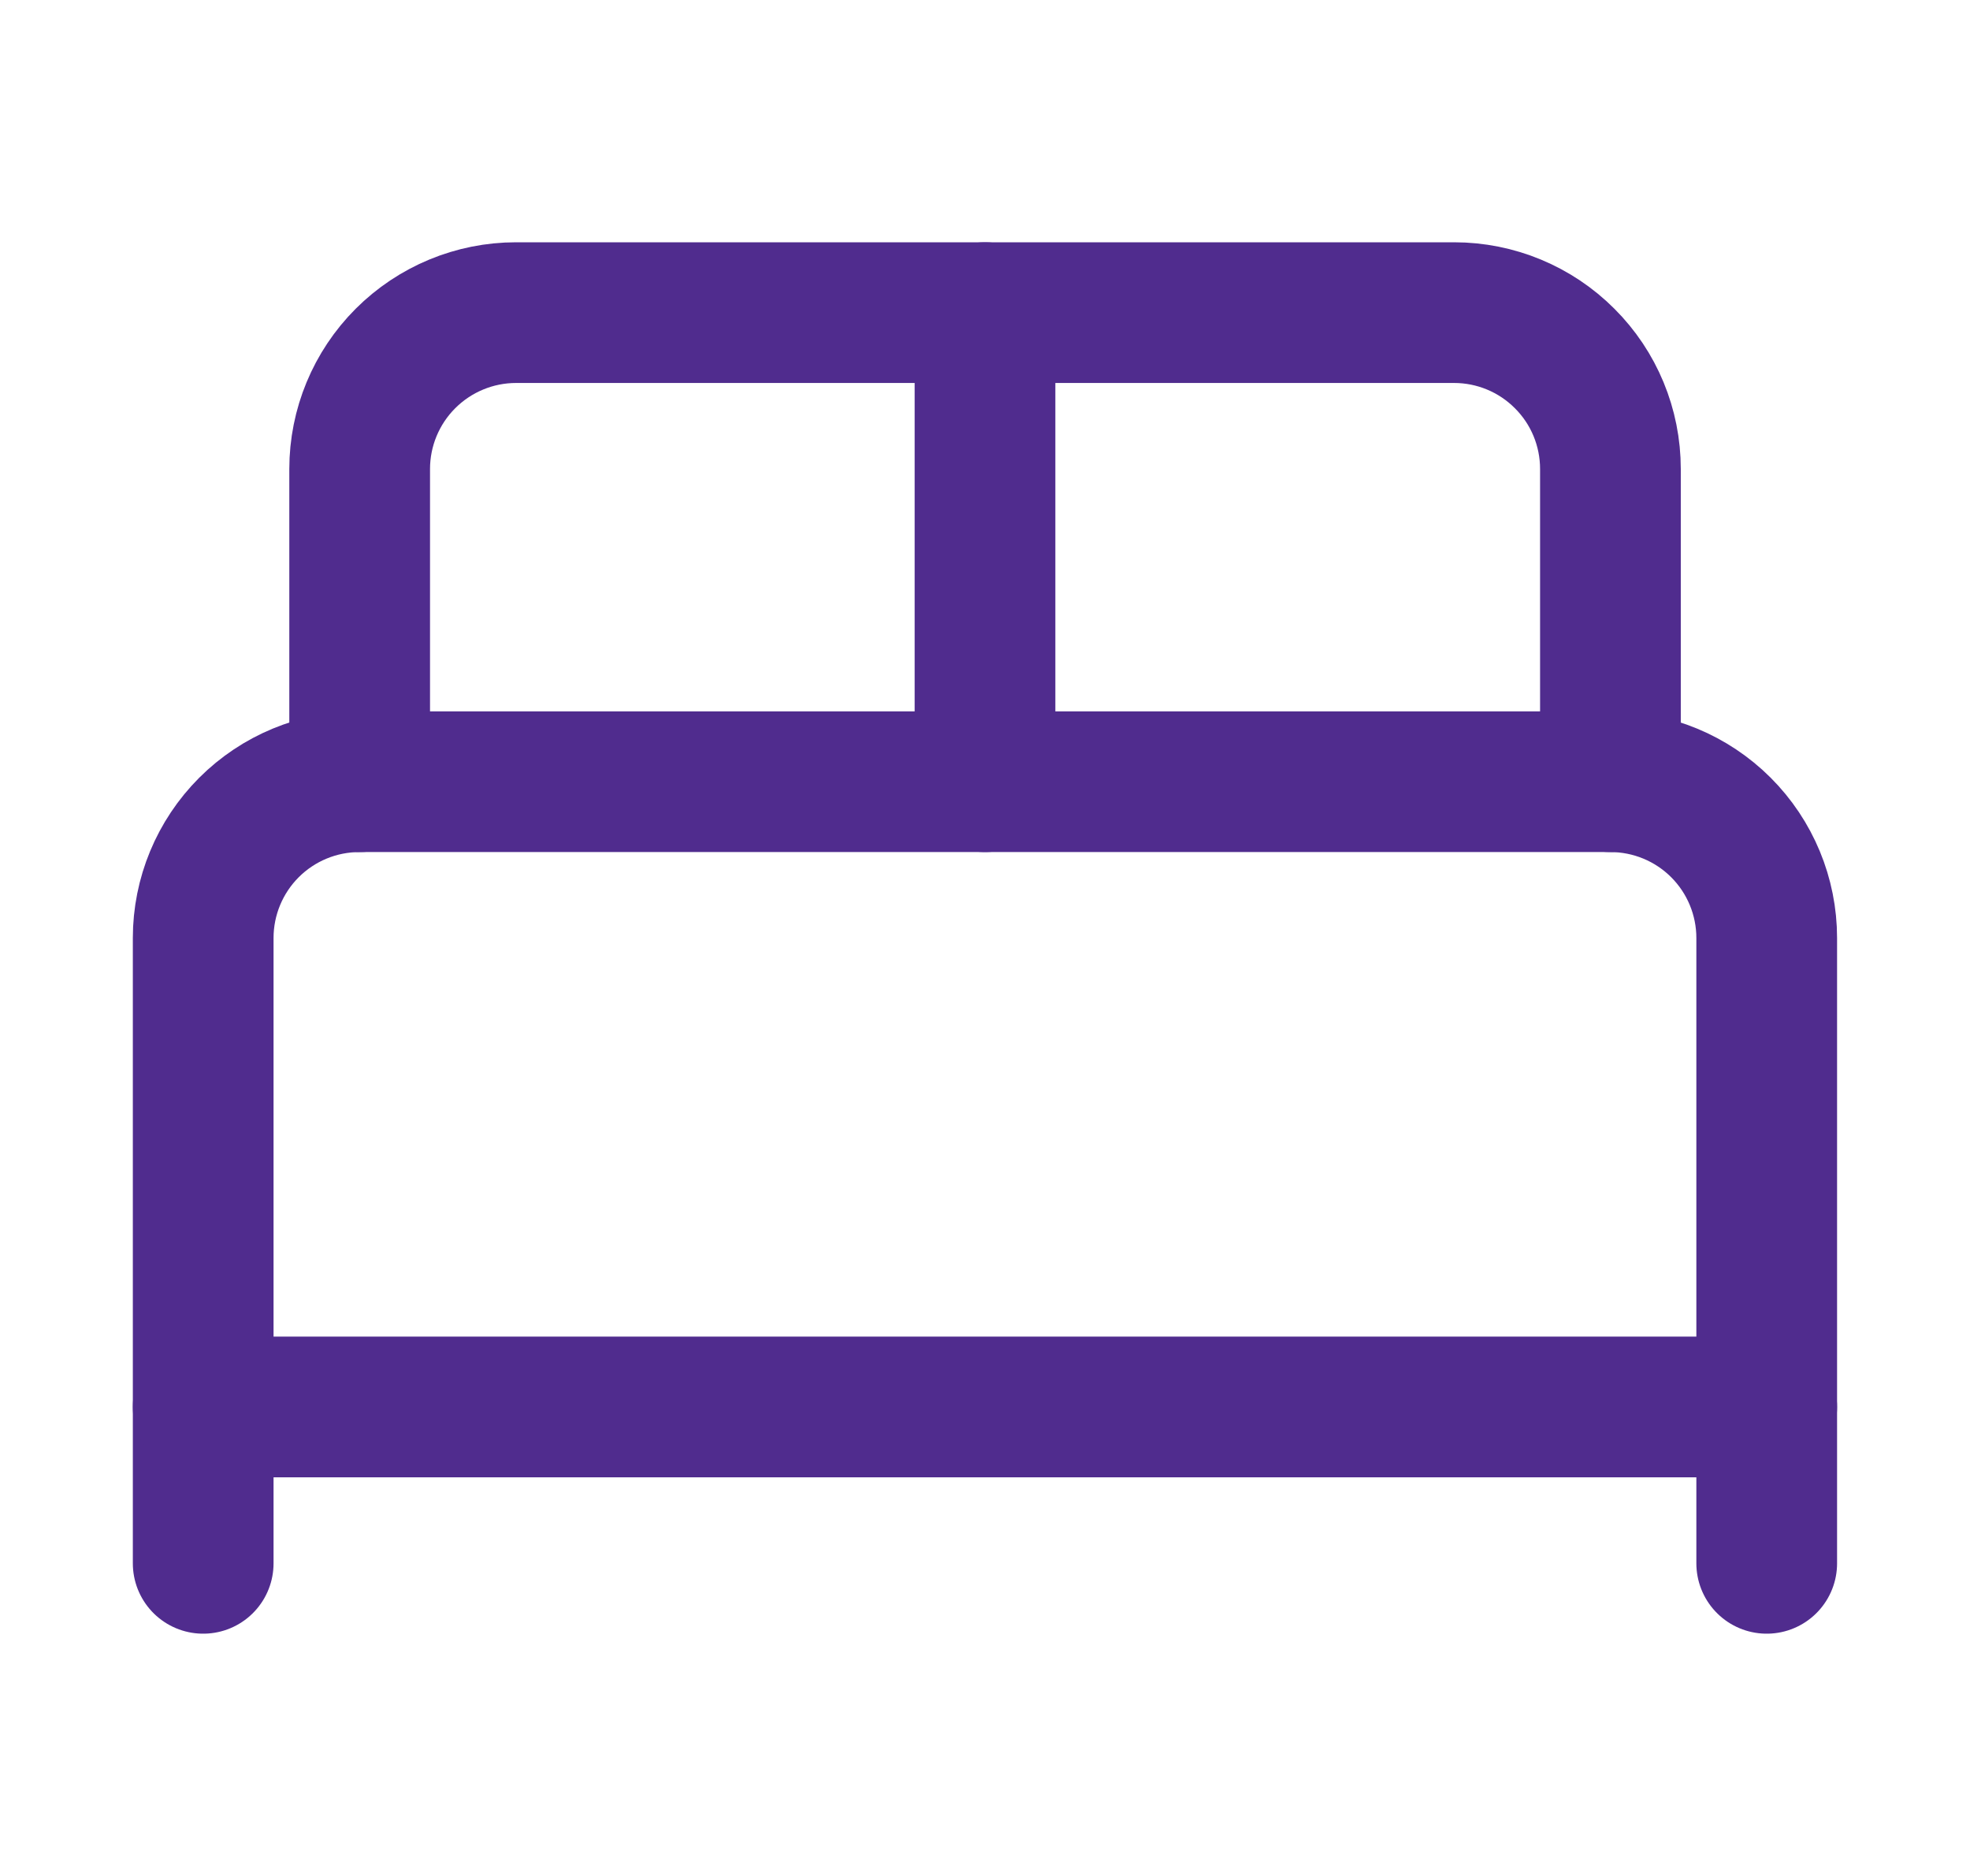
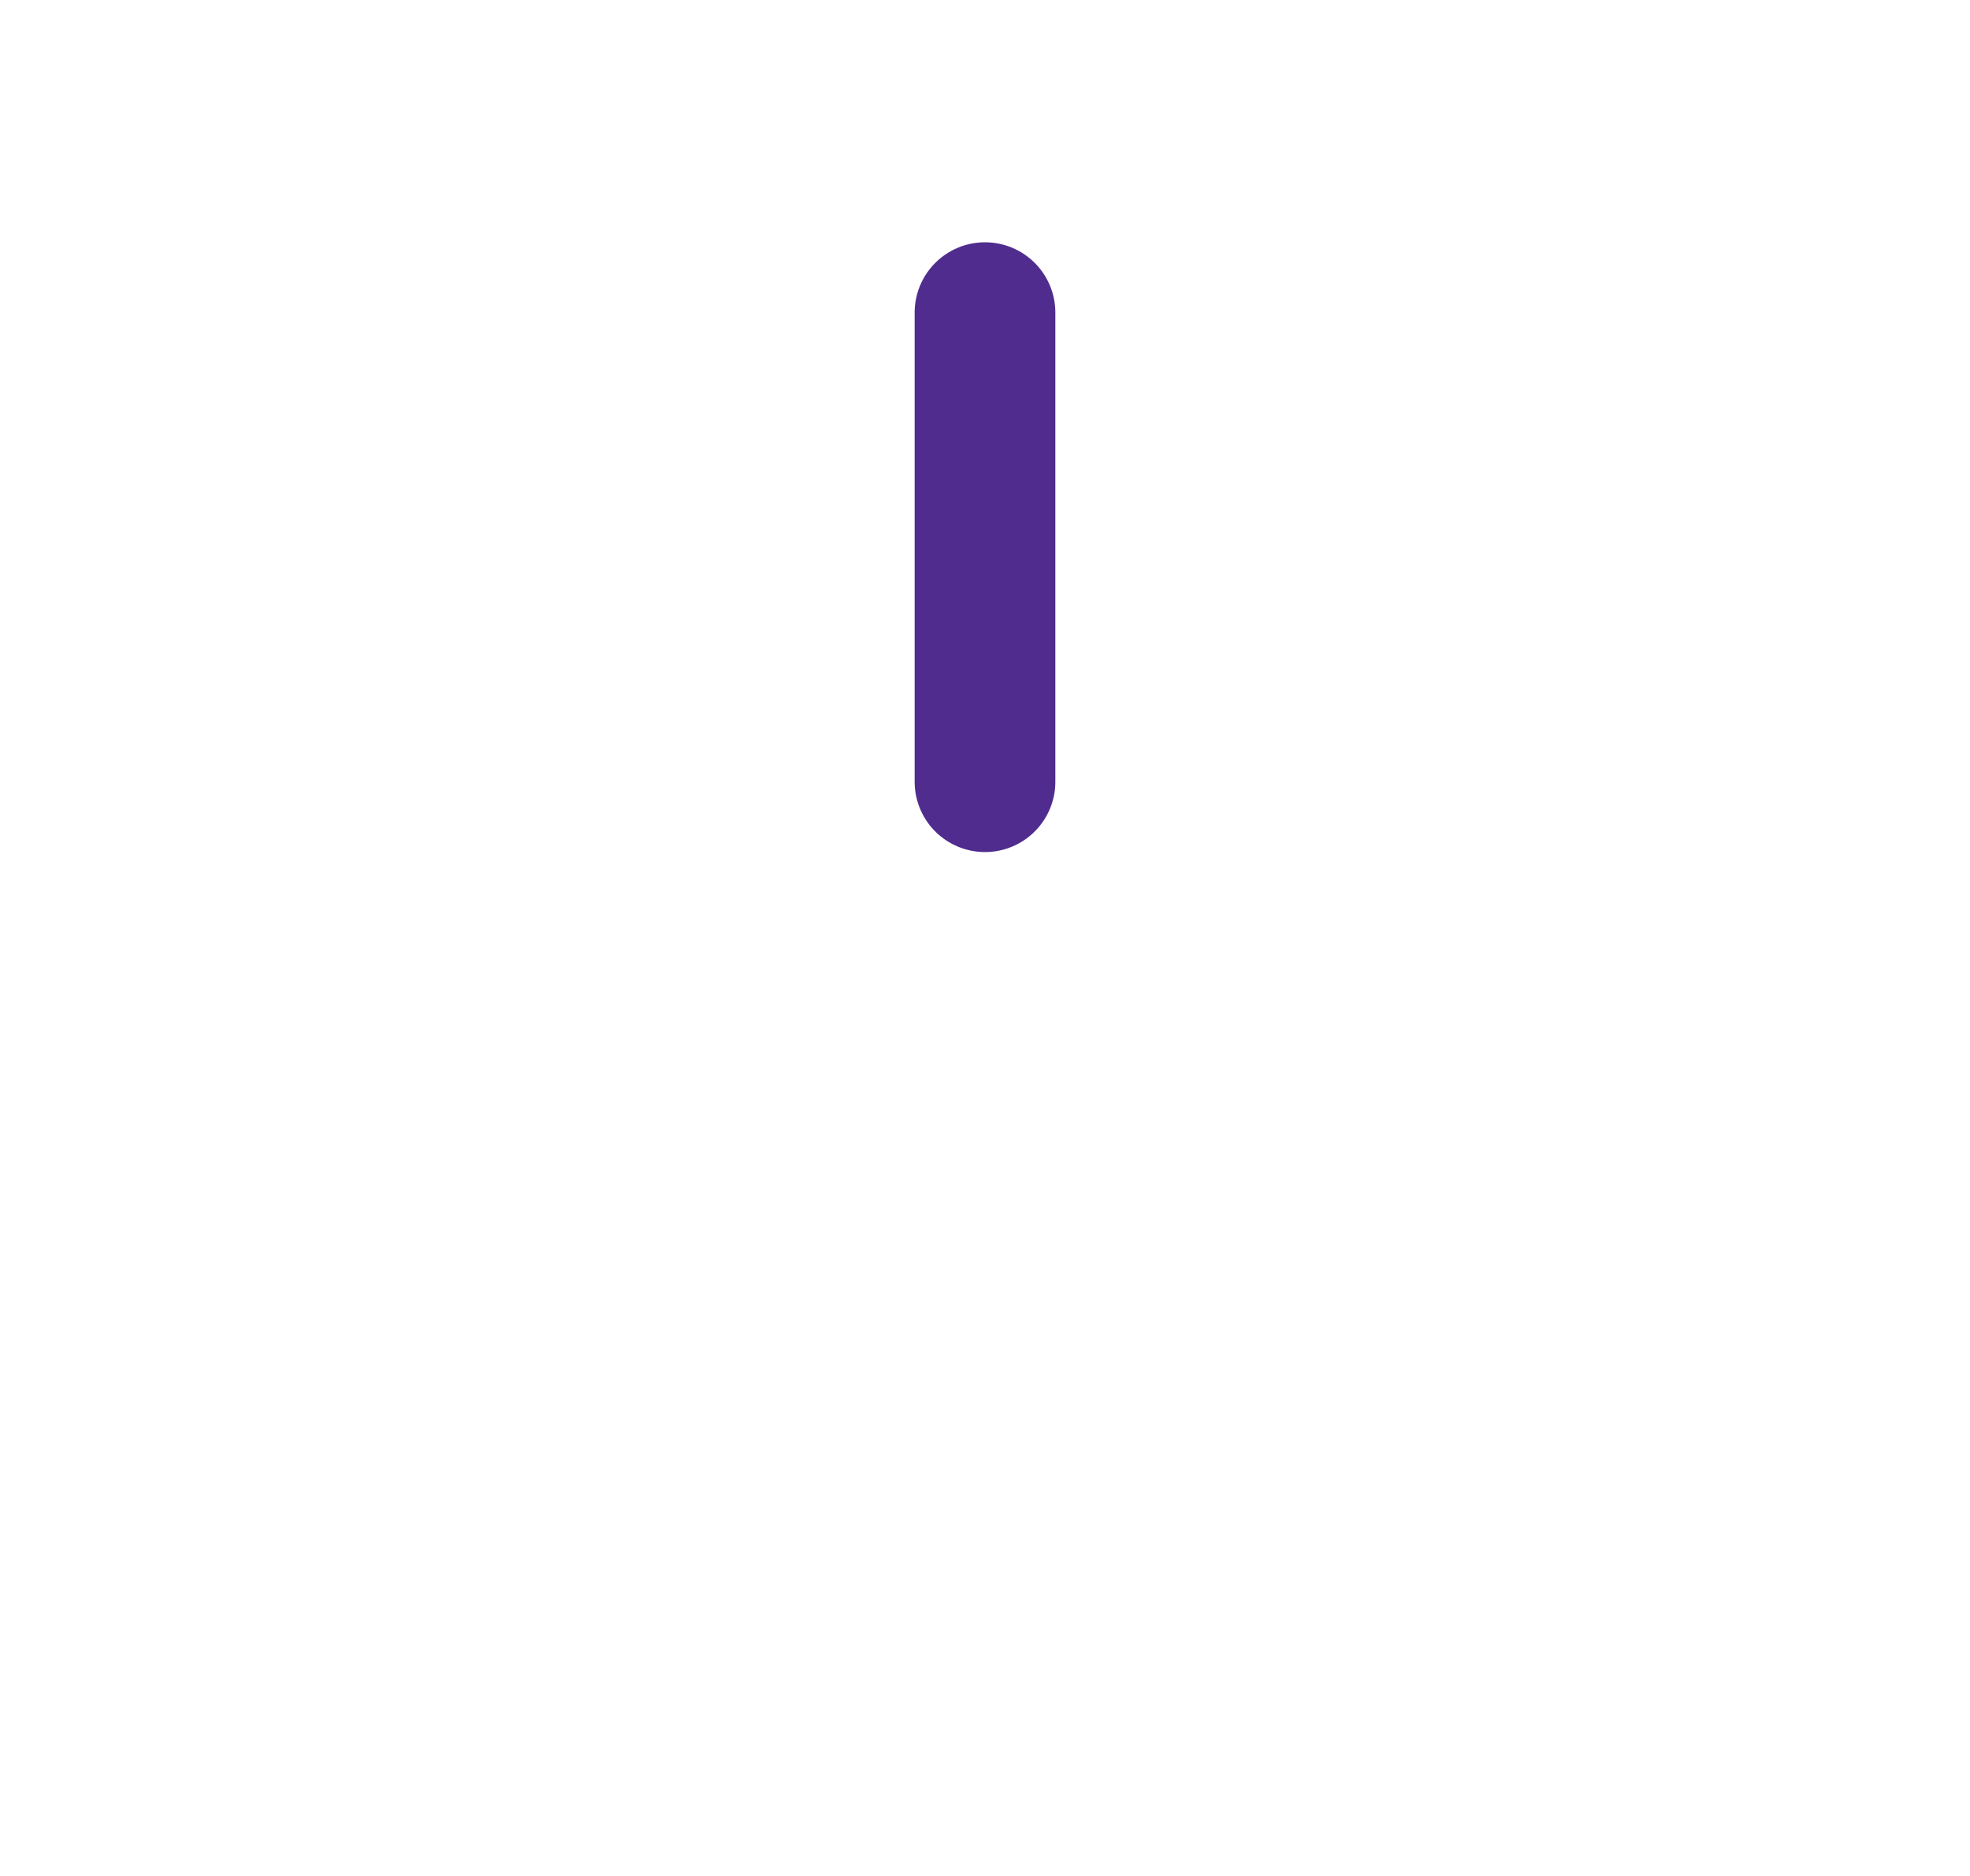
<svg xmlns="http://www.w3.org/2000/svg" fill="none" viewBox="0 0 21 20" height="20" width="21">
-   <path stroke-linejoin="round" stroke-linecap="round" stroke-width="1.5" stroke="#502C8E" d="M2.166 16.667V10C2.166 9.558 2.342 9.134 2.654 8.822C2.967 8.509 3.391 8.334 3.833 8.334H17.166C17.608 8.334 18.032 8.509 18.345 8.822C18.657 9.134 18.833 9.558 18.833 10V16.667" />
-   <path stroke-linejoin="round" stroke-linecap="round" stroke-width="1.5" stroke="#502C8E" d="M3.834 8.334V5C3.834 4.558 4.01 4.134 4.322 3.822C4.635 3.509 5.059 3.333 5.501 3.333H15.501C15.943 3.333 16.367 3.509 16.679 3.822C16.992 4.134 17.167 4.558 17.167 5V8.334" />
  <path stroke-linejoin="round" stroke-linecap="round" stroke-width="1.5" stroke="#502C8E" d="M10.5 3.333V8.334" />
-   <path stroke-linejoin="round" stroke-linecap="round" stroke-width="1.5" stroke="#502C8E" d="M2.166 15H18.833" />
</svg>